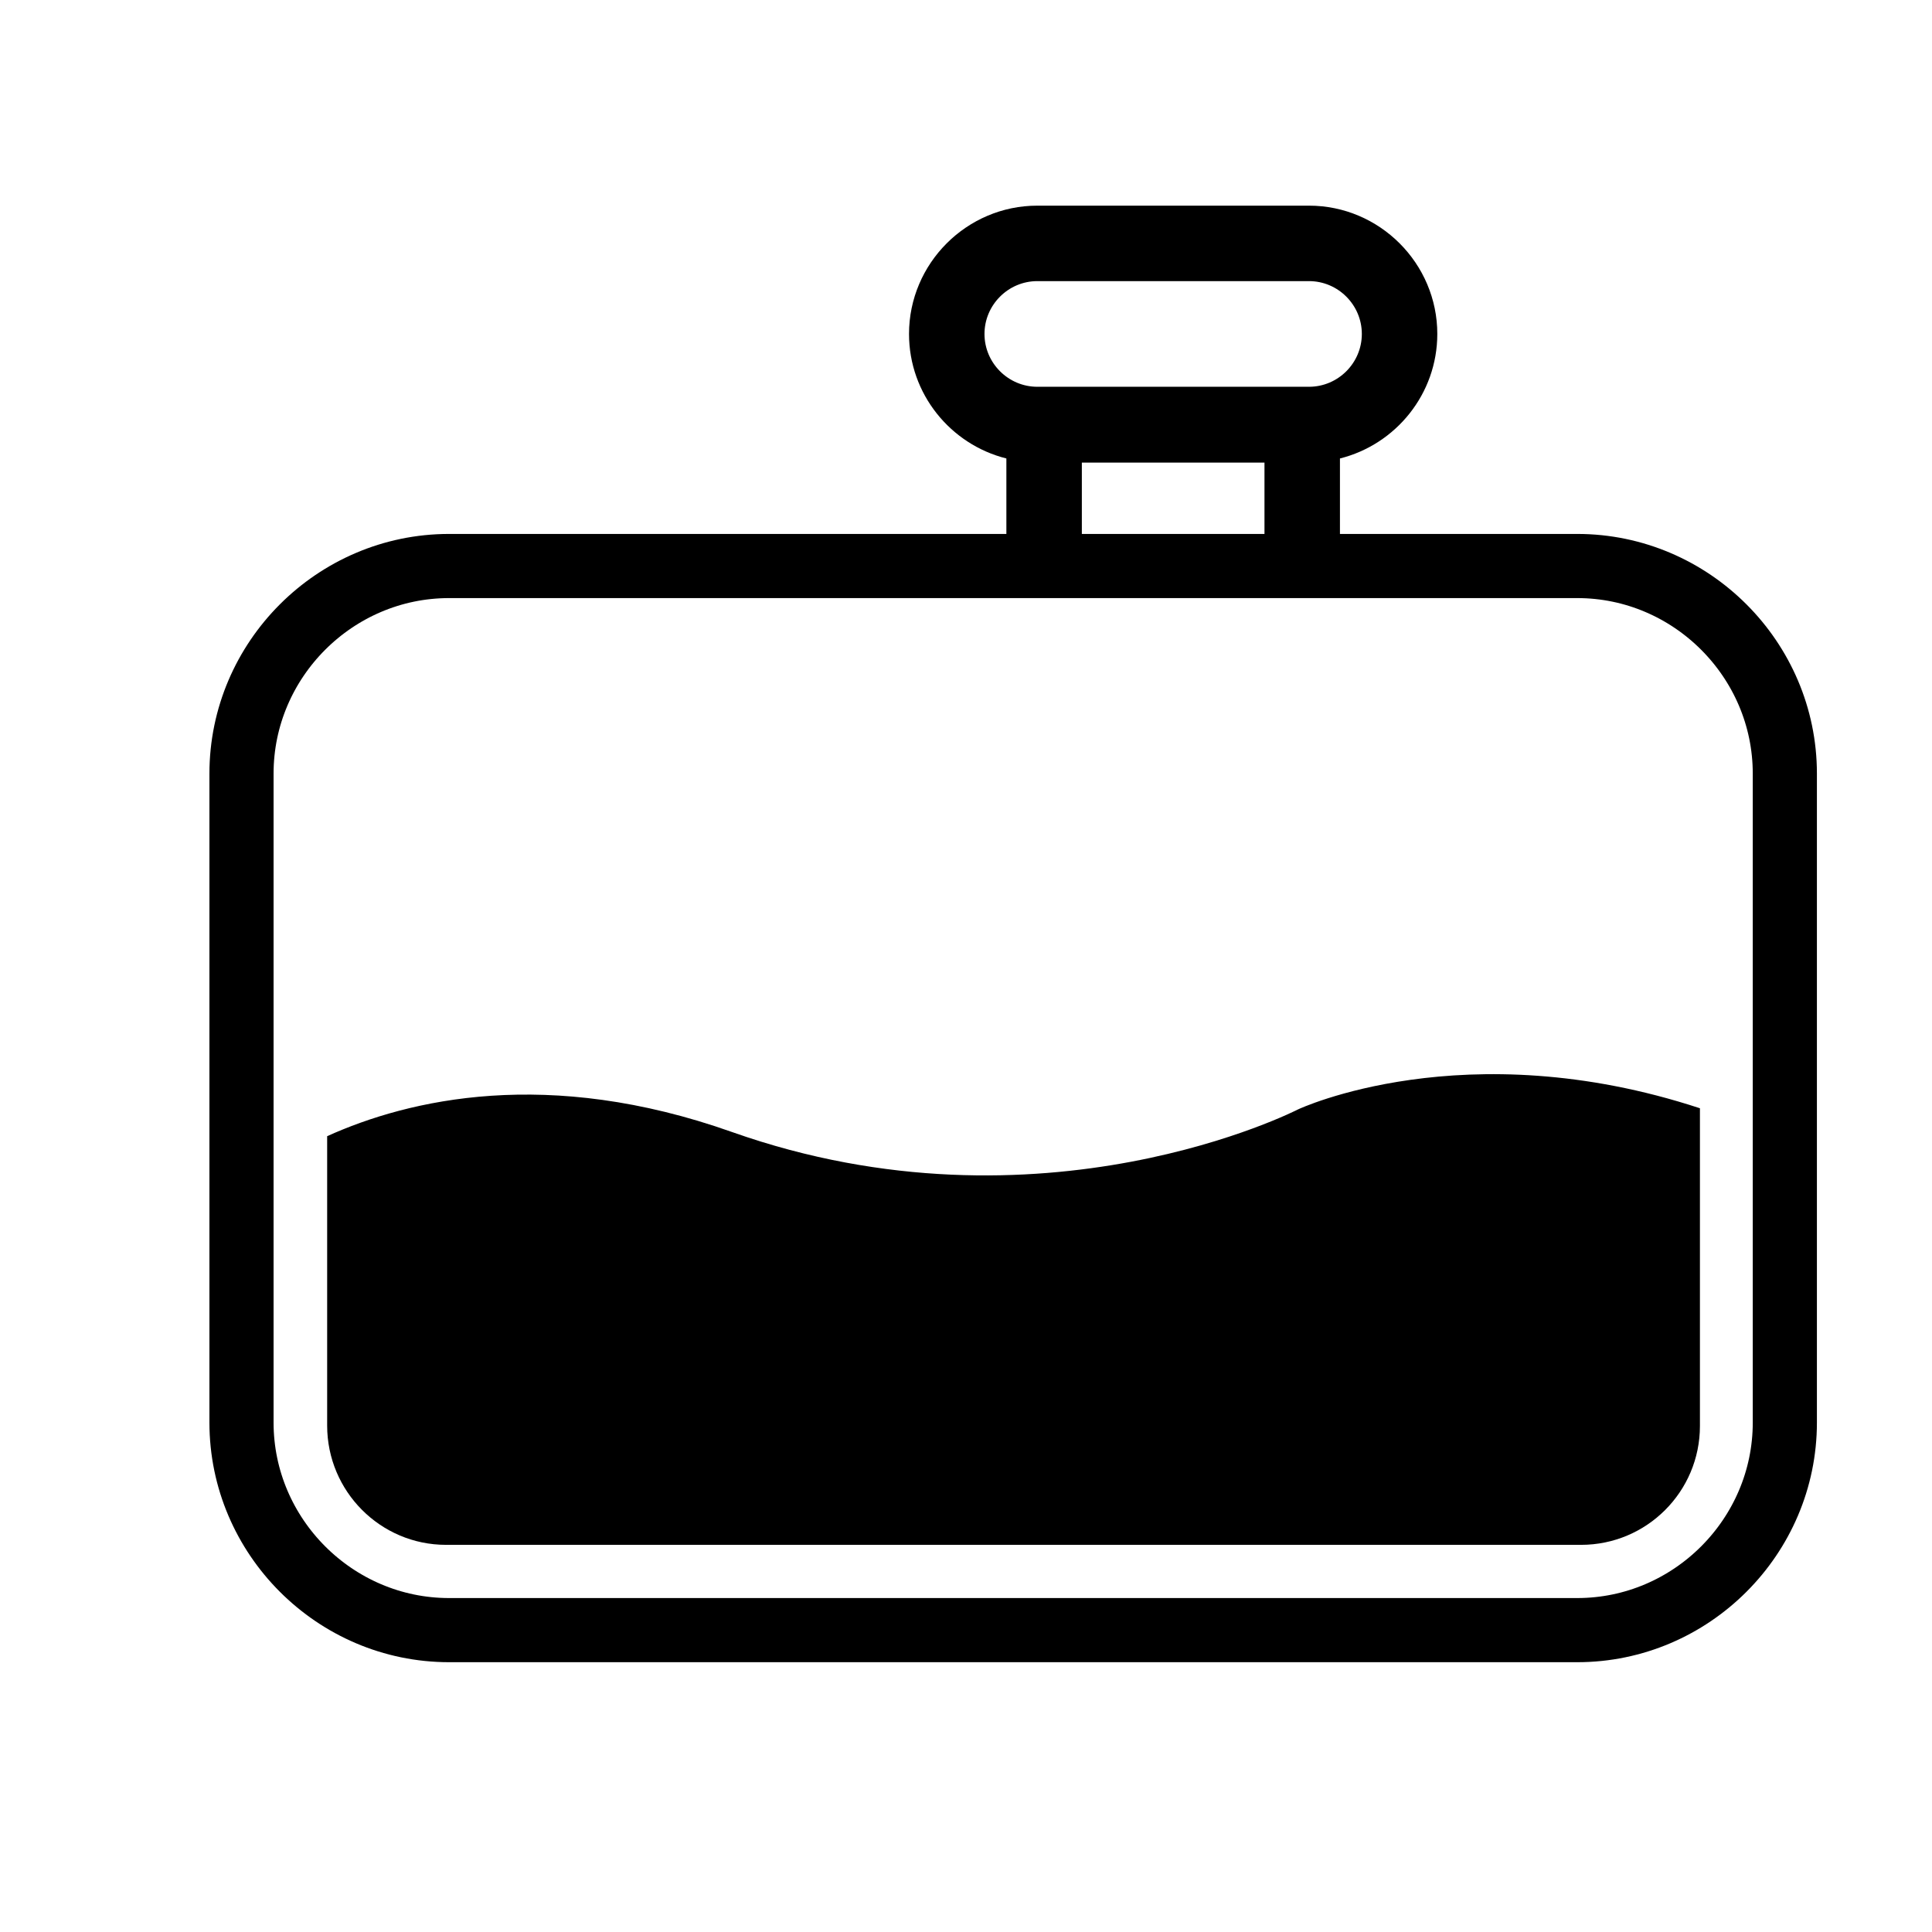
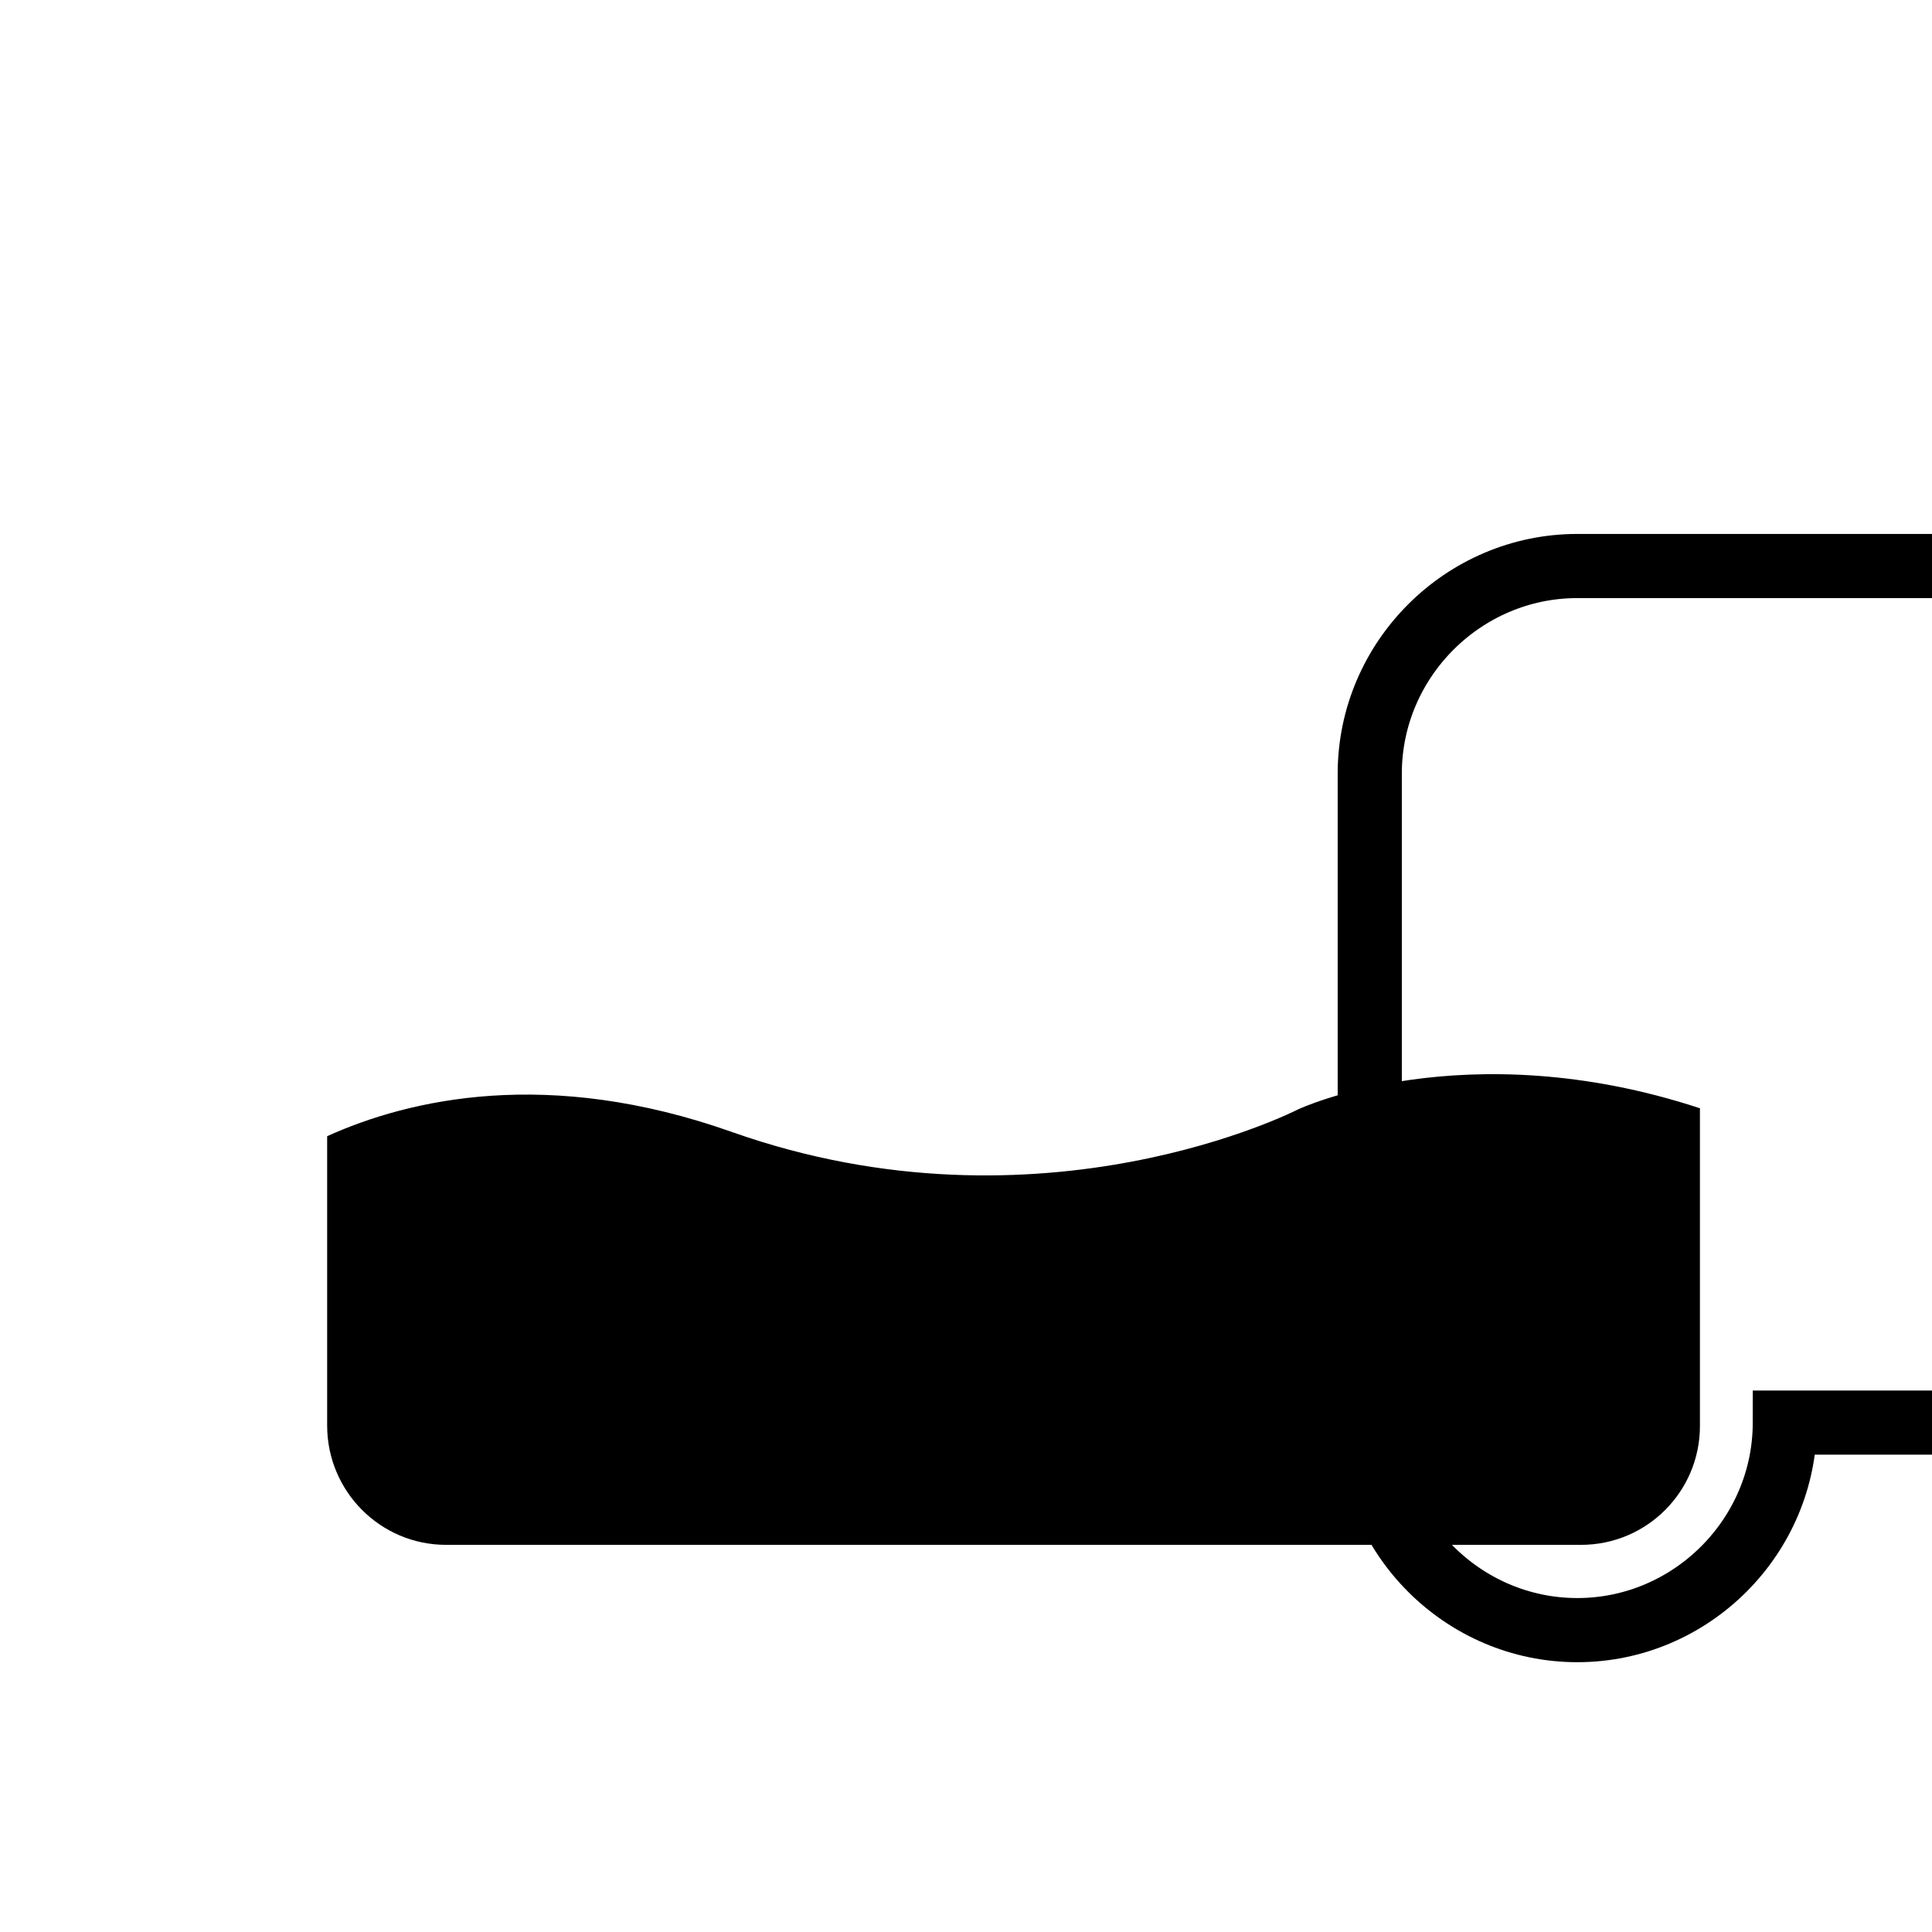
<svg xmlns="http://www.w3.org/2000/svg" version="1.1" id="Layer_1" x="0px" y="0px" viewBox="0 0 512 512" style="enable-background:new 0 0 512 512;" xml:space="preserve">
  <style type="text/css">
	.st0{fill:none;stroke:#000000;stroke-width:17;stroke-miterlimit:10;}
</style>
  <g id="XMLID_806_">
    <g id="XMLID_386_">
-       <path id="XMLID_389_" d="M355.1,146.9v-25.4c14.8-3.7,25.8-17.1,25.8-33c0-18.7-15.3-34-34-34h-72c-18.7,0-34,15.3-34,34    c0,15.9,11,29.3,25.8,33V147 M260.9,88.5c0-7.7,6.3-14,14-14h72c7.7,0,14,6.3,14,14s-6.3,14-14,14h-1.8h-68.4h-1.8    C267.2,102.5,260.9,96.2,260.9,88.5z M286.7,143.6v-21h48.4v21C319,141.6,302.8,141.6,286.7,143.6z" />
-     </g>
+       </g>
  </g>
  <g>
-     <path class="st0" d="M473,377c0,30.2-24.8,55-55,55H119c-30.2,0-55-24.8-55-55V205c0-30.2,24.8-55,55-55h299c30.2,0,55,24.8,55,55   V377z" />
+     <path class="st0" d="M473,377c0,30.2-24.8,55-55,55c-30.2,0-55-24.8-55-55V205c0-30.2,24.8-55,55-55h299c30.2,0,55,24.8,55,55   V377z" />
  </g>
  <g>
    <path d="M118.2,409.4H419c17.4,0,31.5-14.1,31.5-31.5v-84.2C388.1,273.2,344,294,344,294s-68,35-150,6   c-48.8-17.3-85.6-8.7-107.3,1.1v76.7C86.7,395.2,100.8,409.4,118.2,409.4z" />
  </g>
</svg>